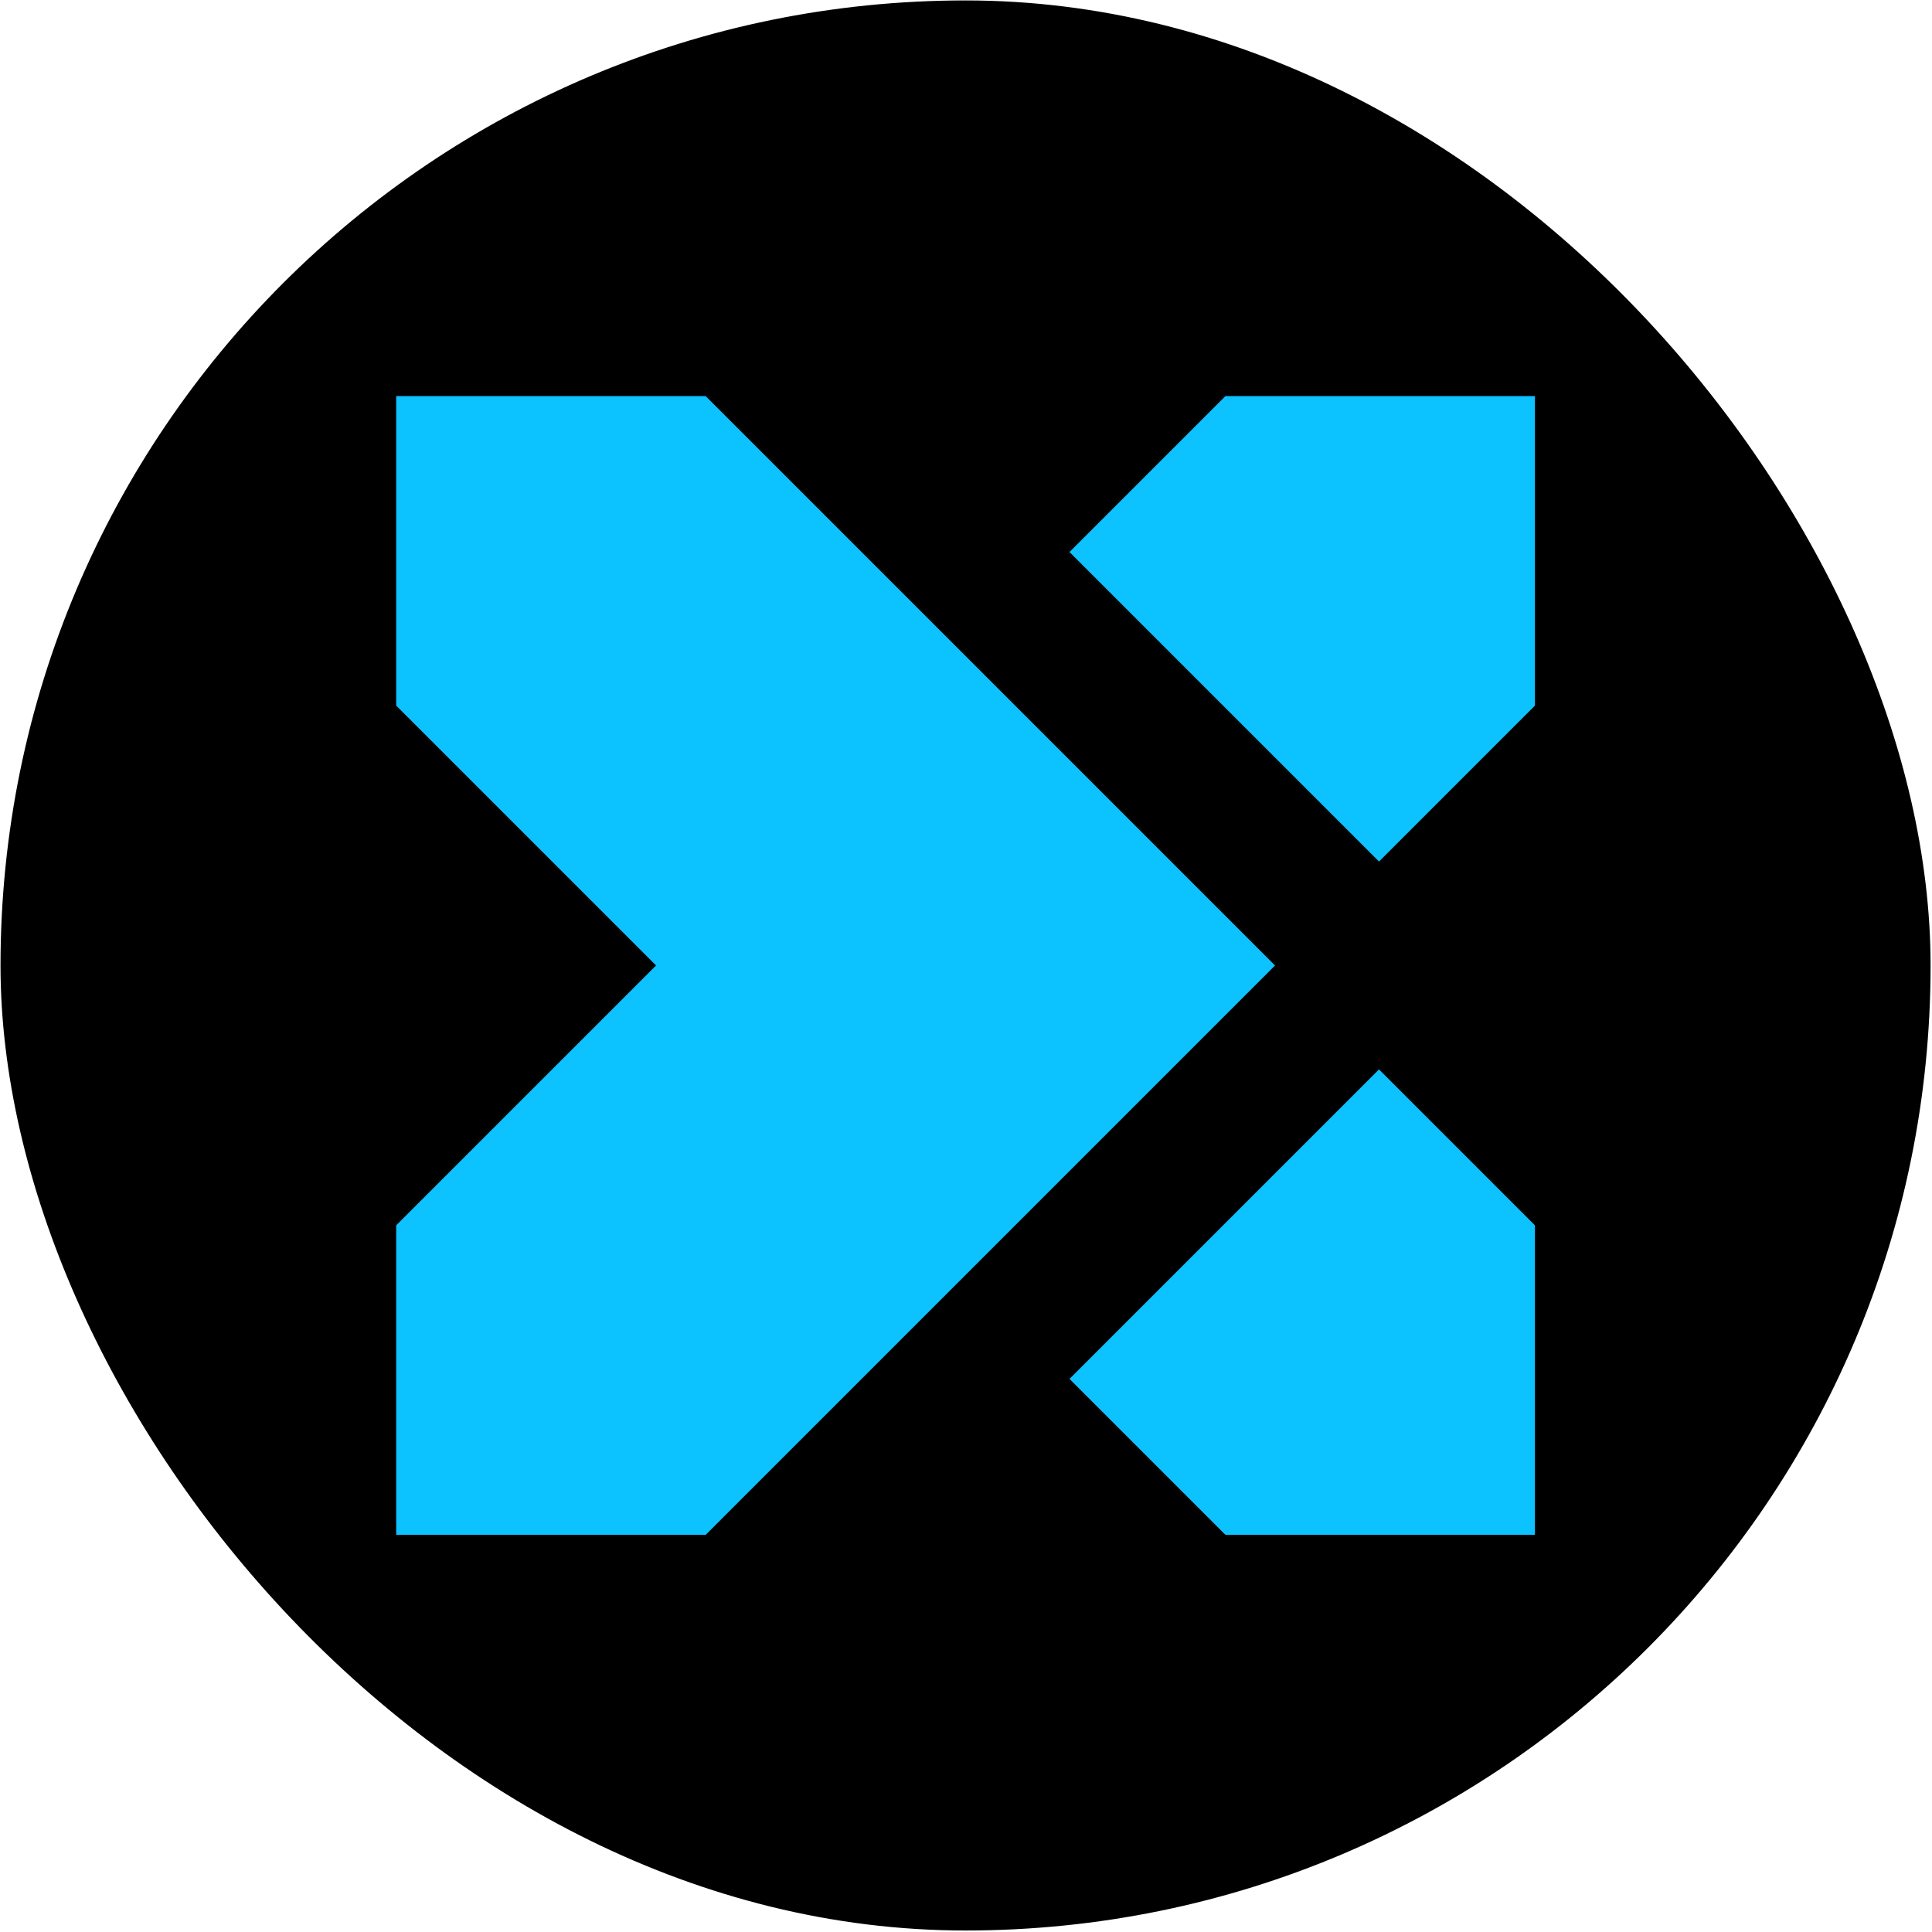
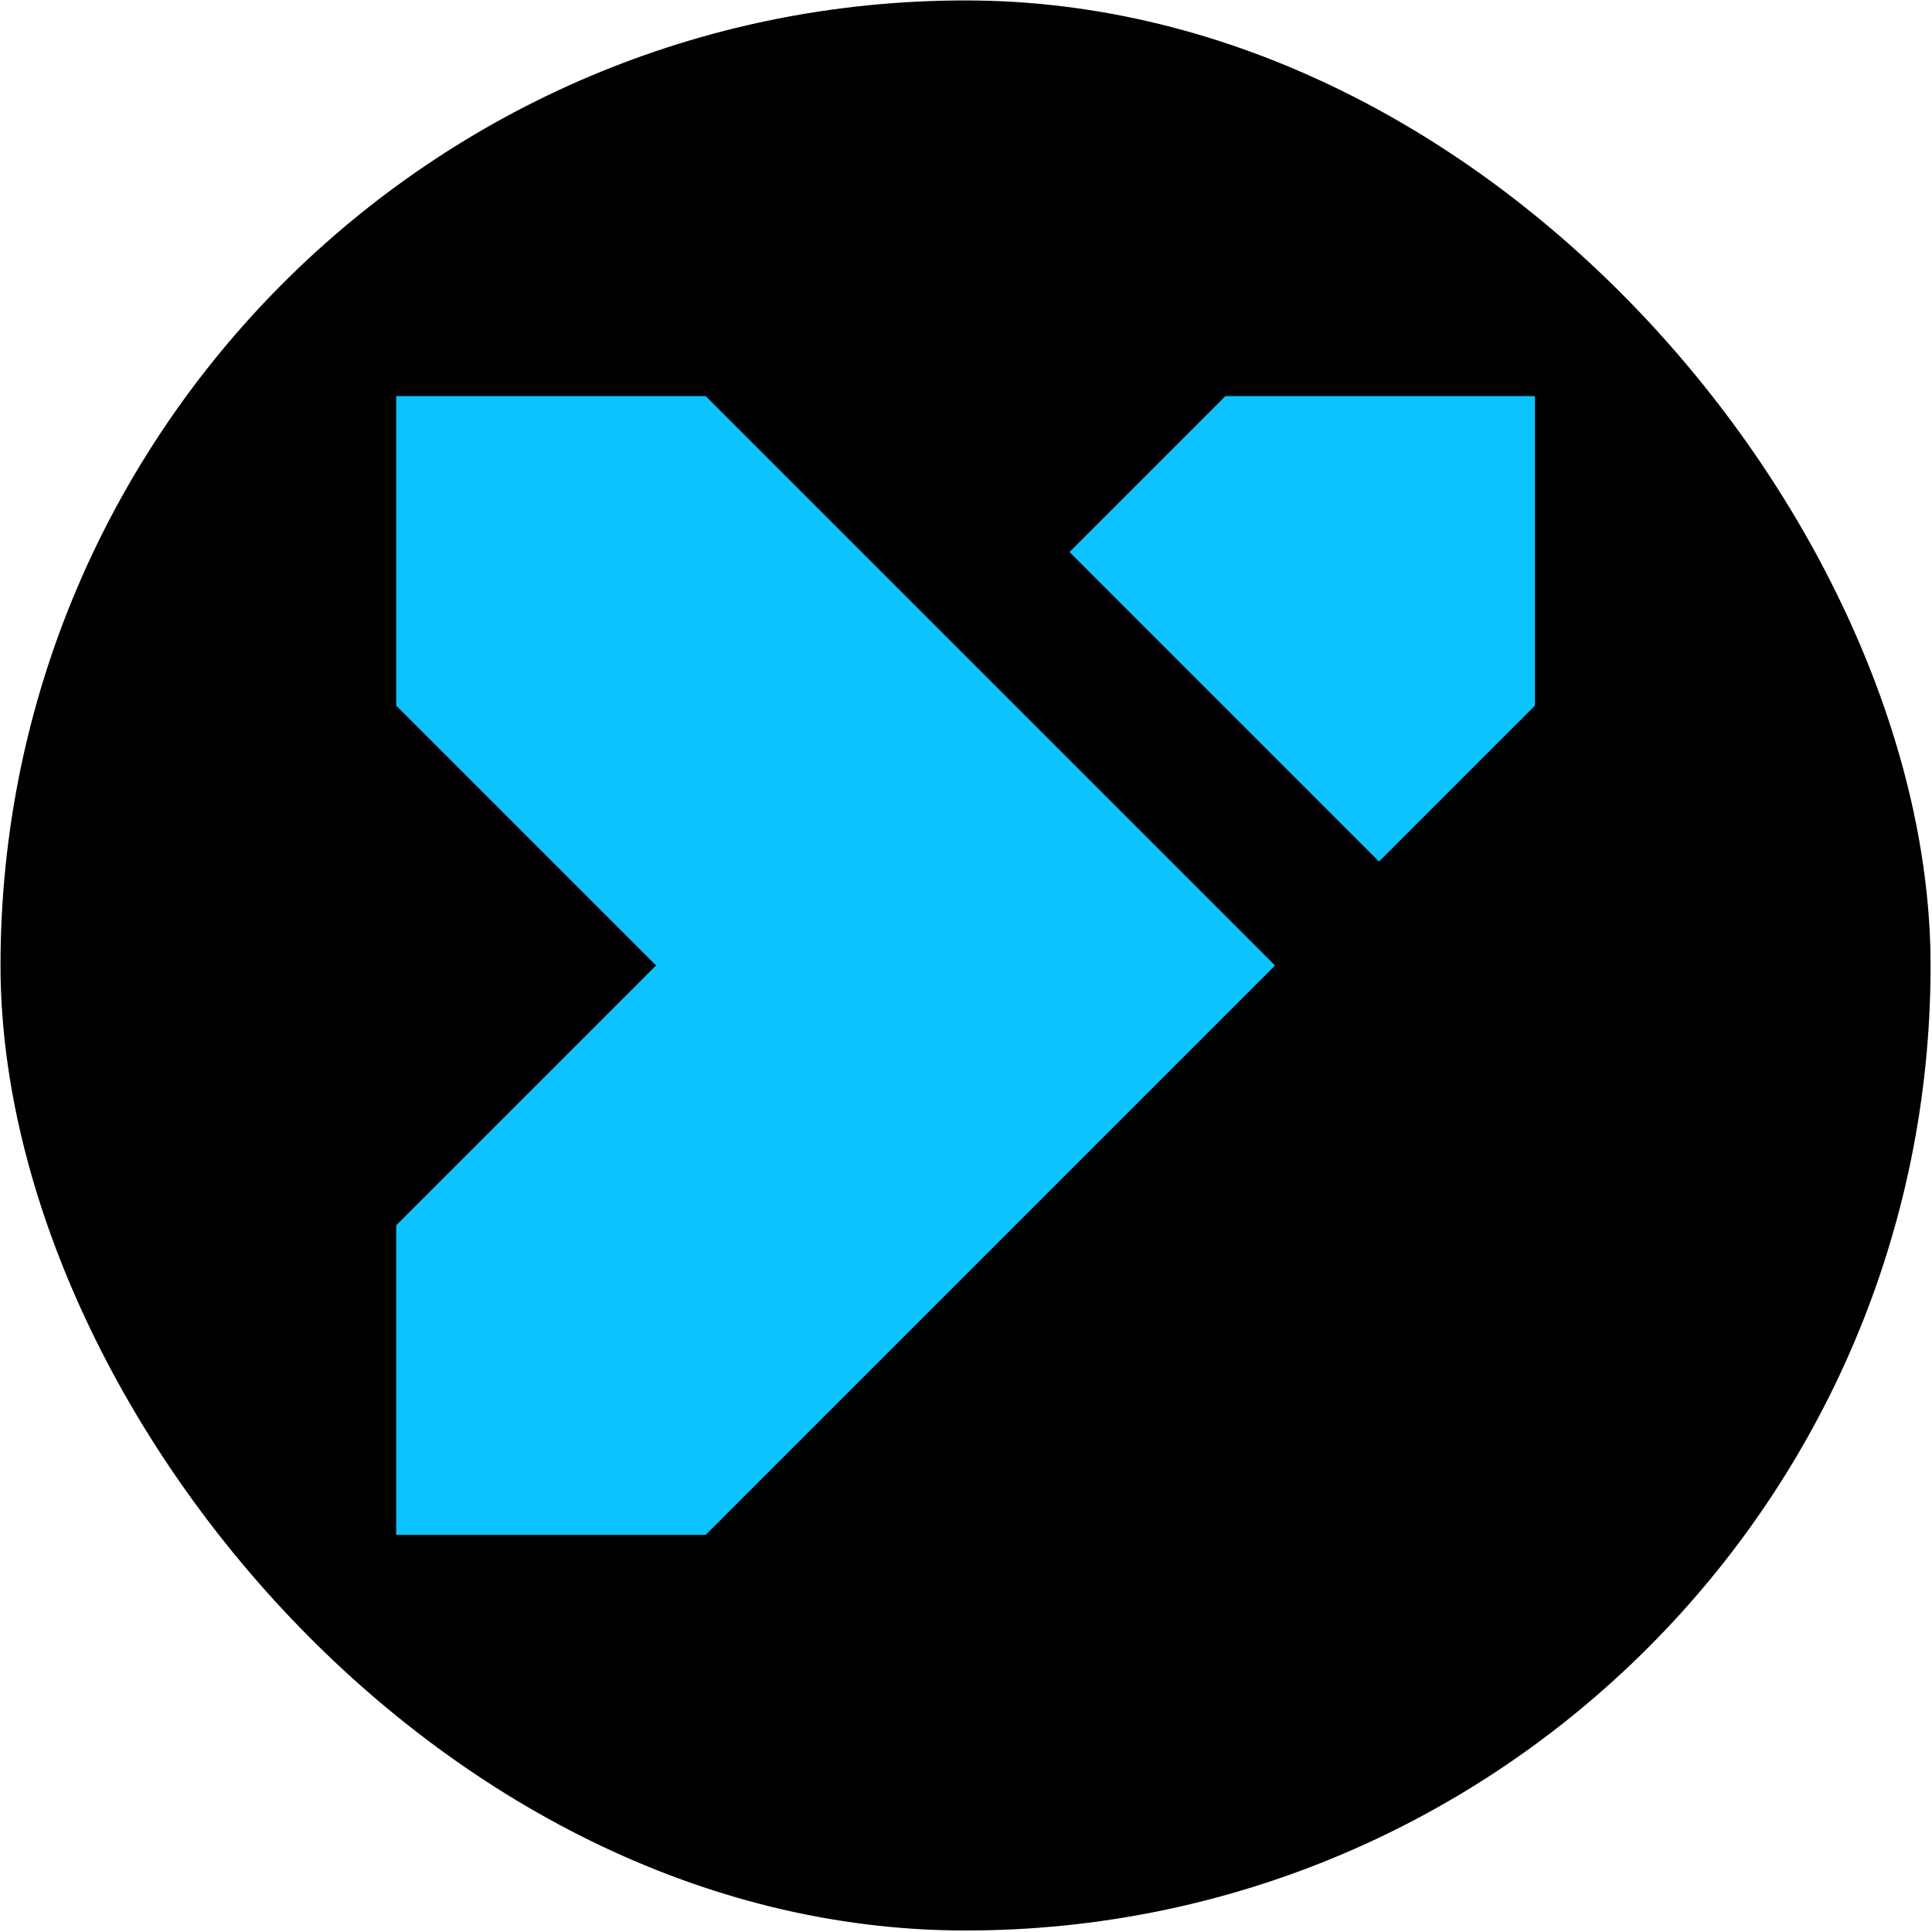
<svg xmlns="http://www.w3.org/2000/svg" width="1001" height="1001" viewBox="0 0 1001 1001" fill="none">
  <rect x="0.266" y="0.226" width="999.997" height="999.997" rx="499.998" fill="black" />
  <path d="M714.488 446.375L554.122 286.009L634.906 205.226L795.272 205.224L795.272 365.591L714.488 446.375Z" fill="#0CC2FF" />
-   <path d="M714.486 554.073L554.121 714.439L634.906 795.224L795.273 795.225L795.272 634.858L714.486 554.073Z" fill="#0CC2FF" />
  <path d="M365.62 795.224L660.621 500.223L365.624 205.226L205.273 205.224L205.273 365.592L339.906 500.225L205.273 634.858L205.271 795.224L365.62 795.224Z" fill="#0CC2FF" />
</svg>